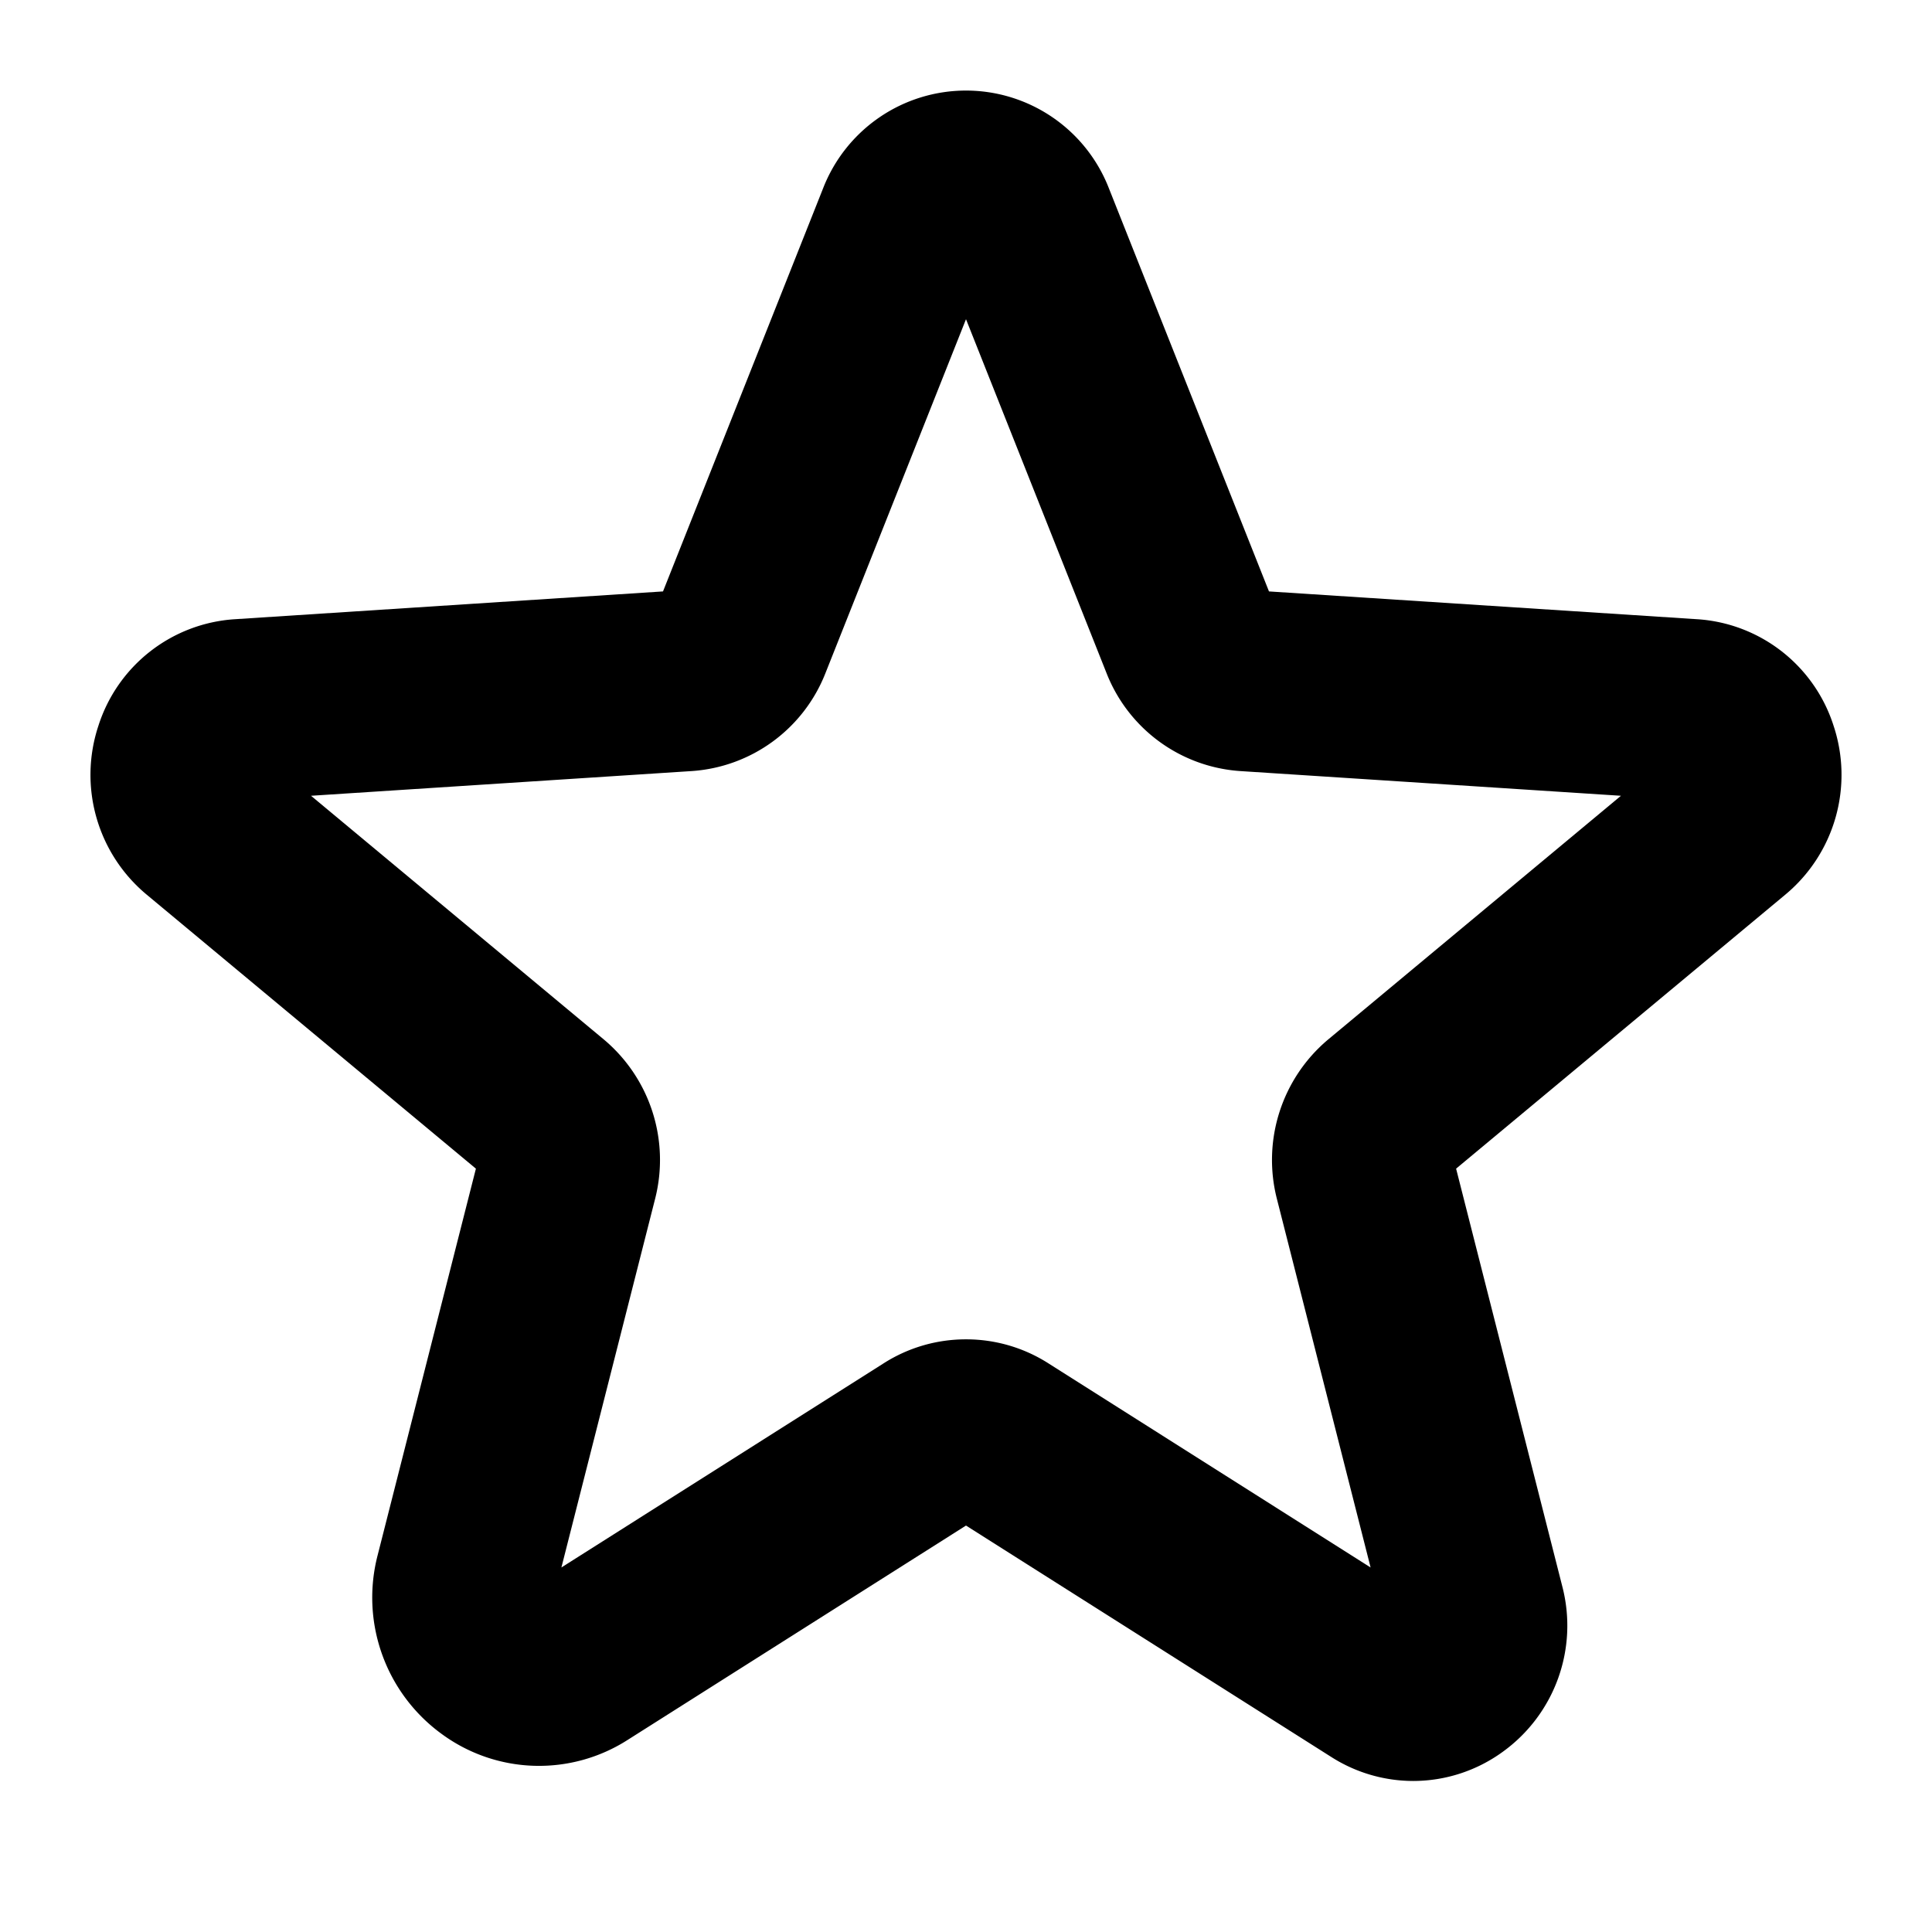
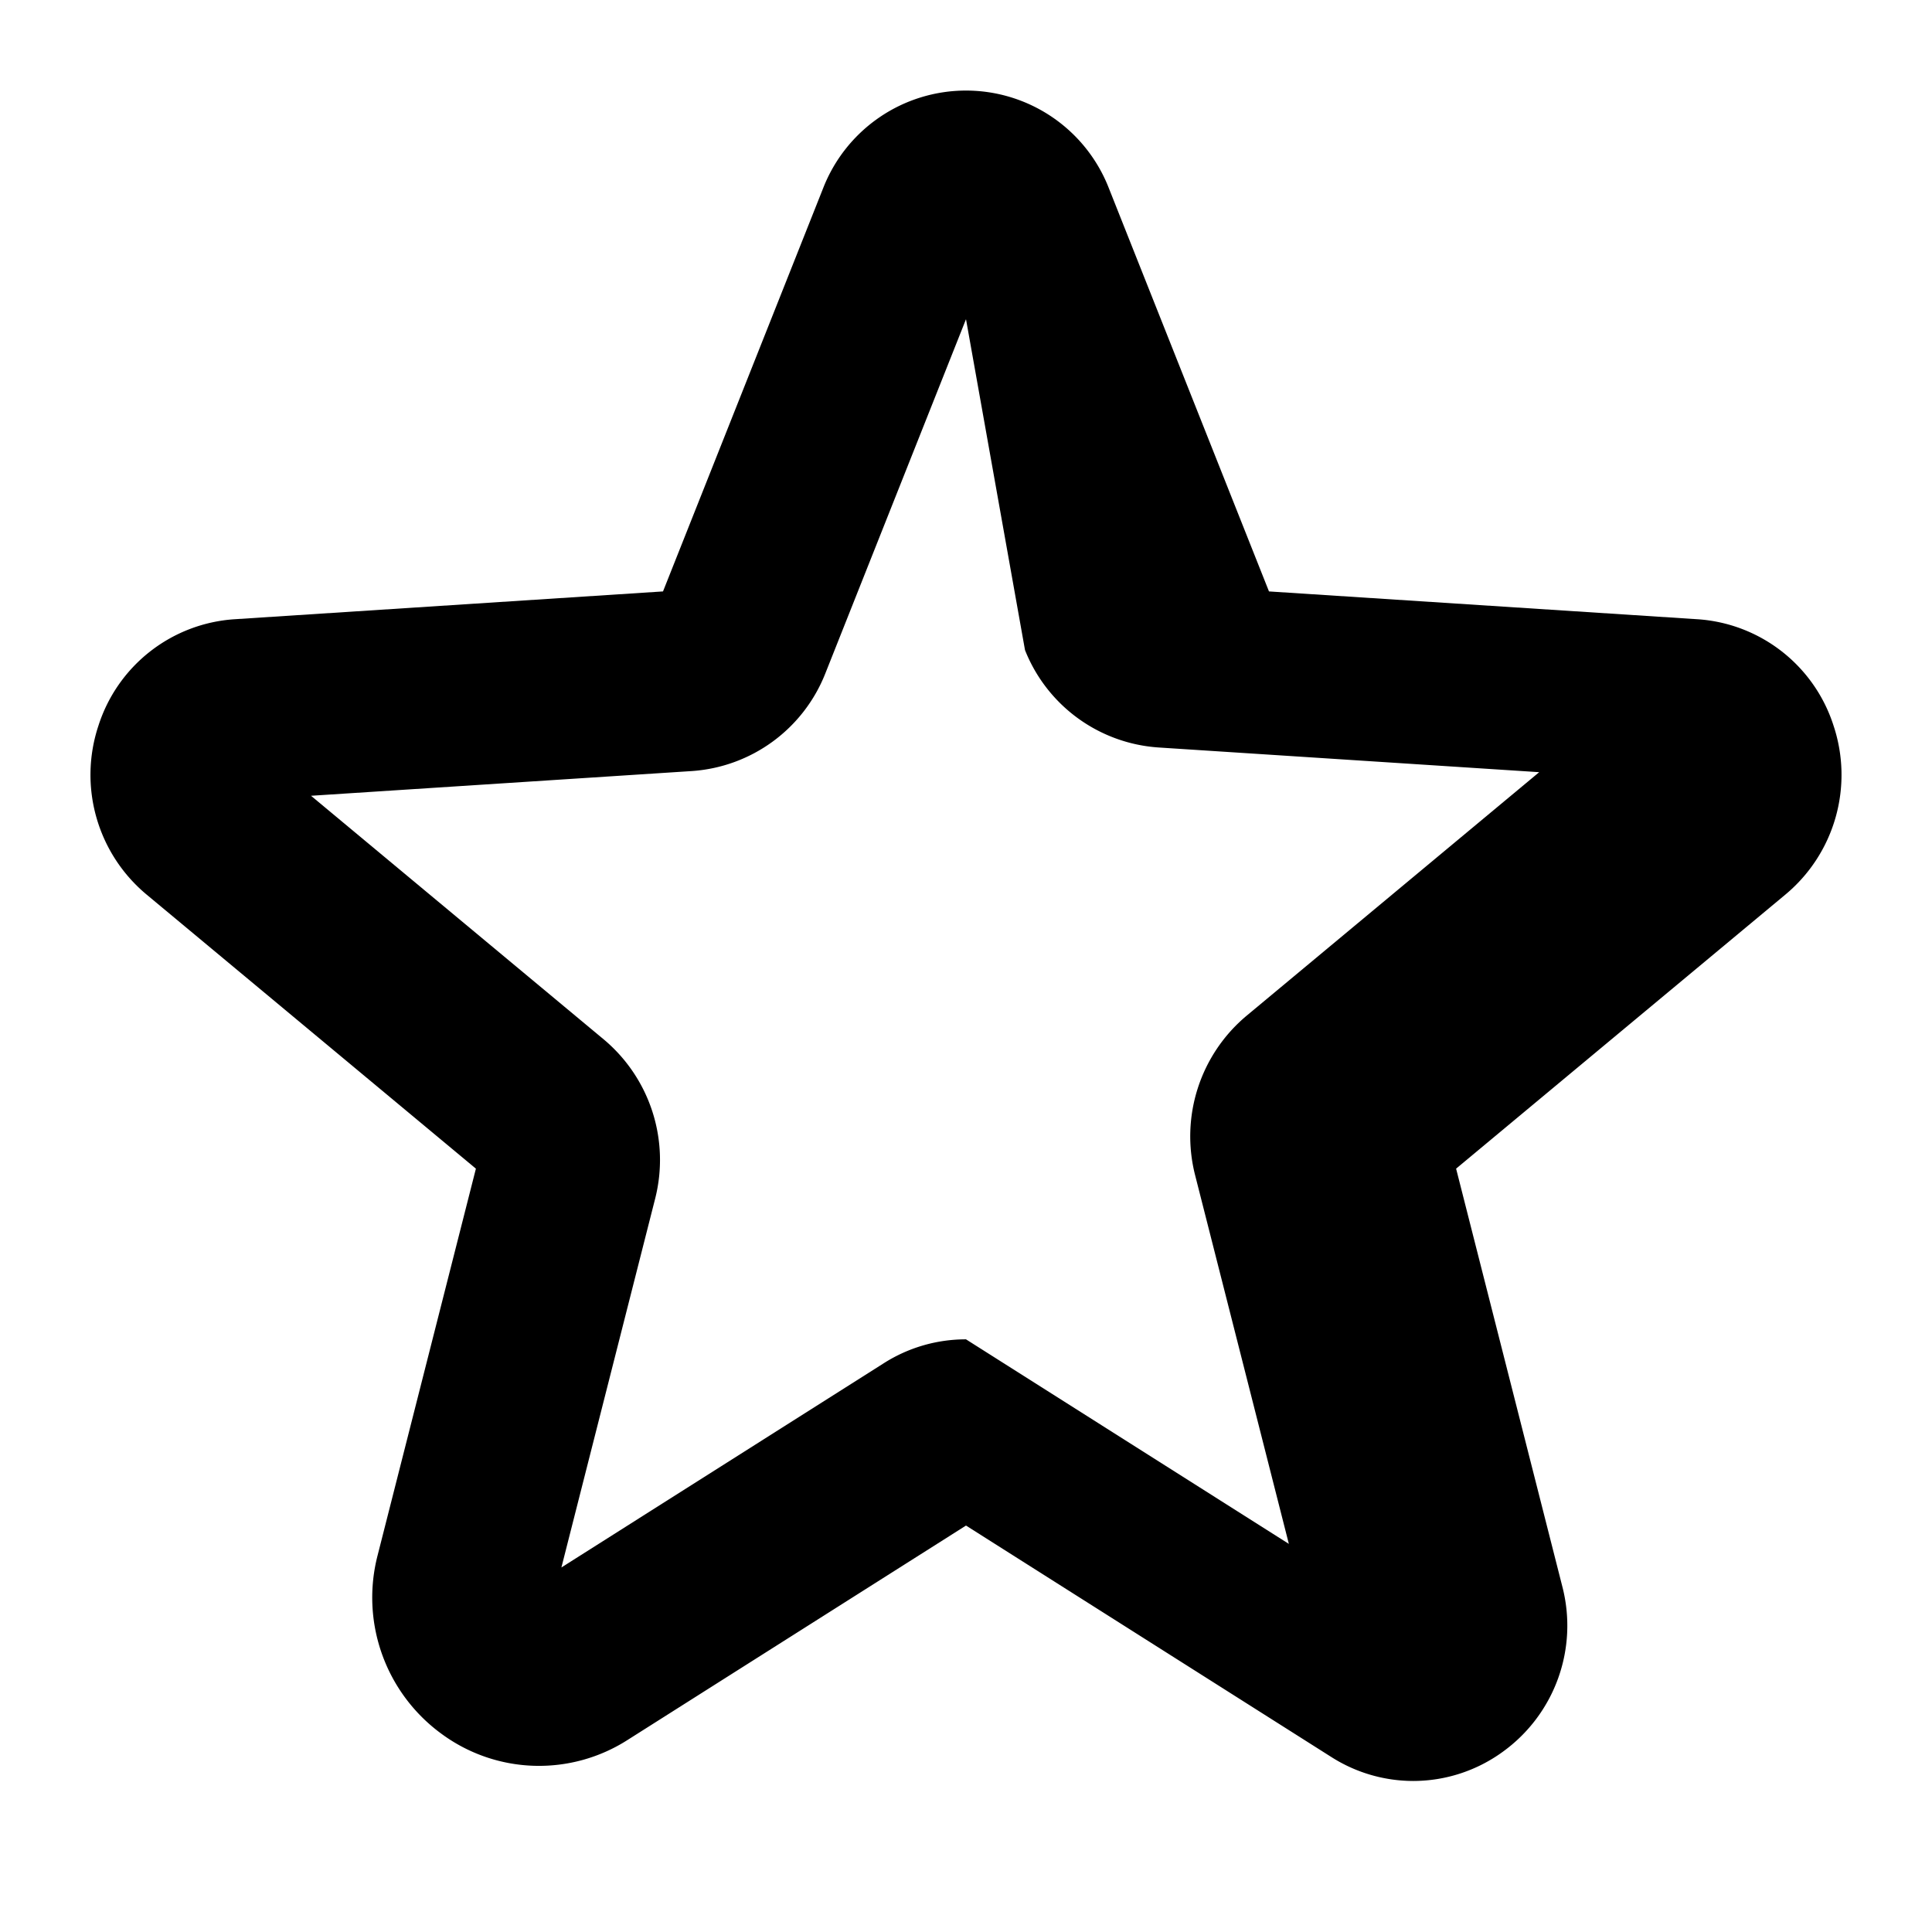
<svg xmlns="http://www.w3.org/2000/svg" fill="#000000" width="800px" height="800px" viewBox="0 0 256 256" id="Flat">
-   <path d="M187.264,235.988a20.215,20.215,0,0,1-10.84-3.165L128,202.144,83.141,230.564a21.78,21.78,0,0,1-24.569-.772,22.35,22.35,0,0,1-8.527-23.74l13.015-51.199L19.445,118.552a20.639,20.639,0,0,1-6.409-22.373A20.341,20.341,0,0,1,31.104,82.05l56.748-3.683,21.218-53.428a20.317,20.317,0,0,1,37.86.001l21.217,53.427,56.748,3.683a20.341,20.341,0,0,1,18.068,14.13,20.638,20.638,0,0,1-6.409,22.372l-43.613,36.3,14.073,55.362a20.615,20.615,0,0,1-7.871,21.895A20.2,20.2,0,0,1,187.264,235.988Zm2.005-23.438h0ZM128,177.469a20.237,20.237,0,0,1,10.833,3.127v0l42.779,27.103-12.43-48.894a20.834,20.834,0,0,1,6.792-21.056l38.812-32.304-50.511-3.278a20.517,20.517,0,0,1-17.623-12.898L128,42.297,109.346,89.27a20.515,20.515,0,0,1-17.622,12.896l-50.511,3.278,38.813,32.305a20.833,20.833,0,0,1,6.791,21.055L74.389,207.698,117.167,180.596A20.235,20.235,0,0,1,128,177.469Zm-2.011,23.401.003.002-.003-.002Z" />
+   <path d="M187.264,235.988a20.215,20.215,0,0,1-10.84-3.165L128,202.144,83.141,230.564a21.78,21.78,0,0,1-24.569-.772,22.35,22.35,0,0,1-8.527-23.74l13.015-51.199L19.445,118.552a20.639,20.639,0,0,1-6.409-22.373A20.341,20.341,0,0,1,31.104,82.05l56.748-3.683,21.218-53.428a20.317,20.317,0,0,1,37.86.001l21.217,53.427,56.748,3.683a20.341,20.341,0,0,1,18.068,14.13,20.638,20.638,0,0,1-6.409,22.372l-43.613,36.3,14.073,55.362a20.615,20.615,0,0,1-7.871,21.895A20.2,20.2,0,0,1,187.264,235.988Zm2.005-23.438h0ZM128,177.469v0l42.779,27.103-12.43-48.894a20.834,20.834,0,0,1,6.792-21.056l38.812-32.304-50.511-3.278a20.517,20.517,0,0,1-17.623-12.898L128,42.297,109.346,89.27a20.515,20.515,0,0,1-17.622,12.896l-50.511,3.278,38.813,32.305a20.833,20.833,0,0,1,6.791,21.055L74.389,207.698,117.167,180.596A20.235,20.235,0,0,1,128,177.469Zm-2.011,23.401.003.002-.003-.002Z" />
</svg>